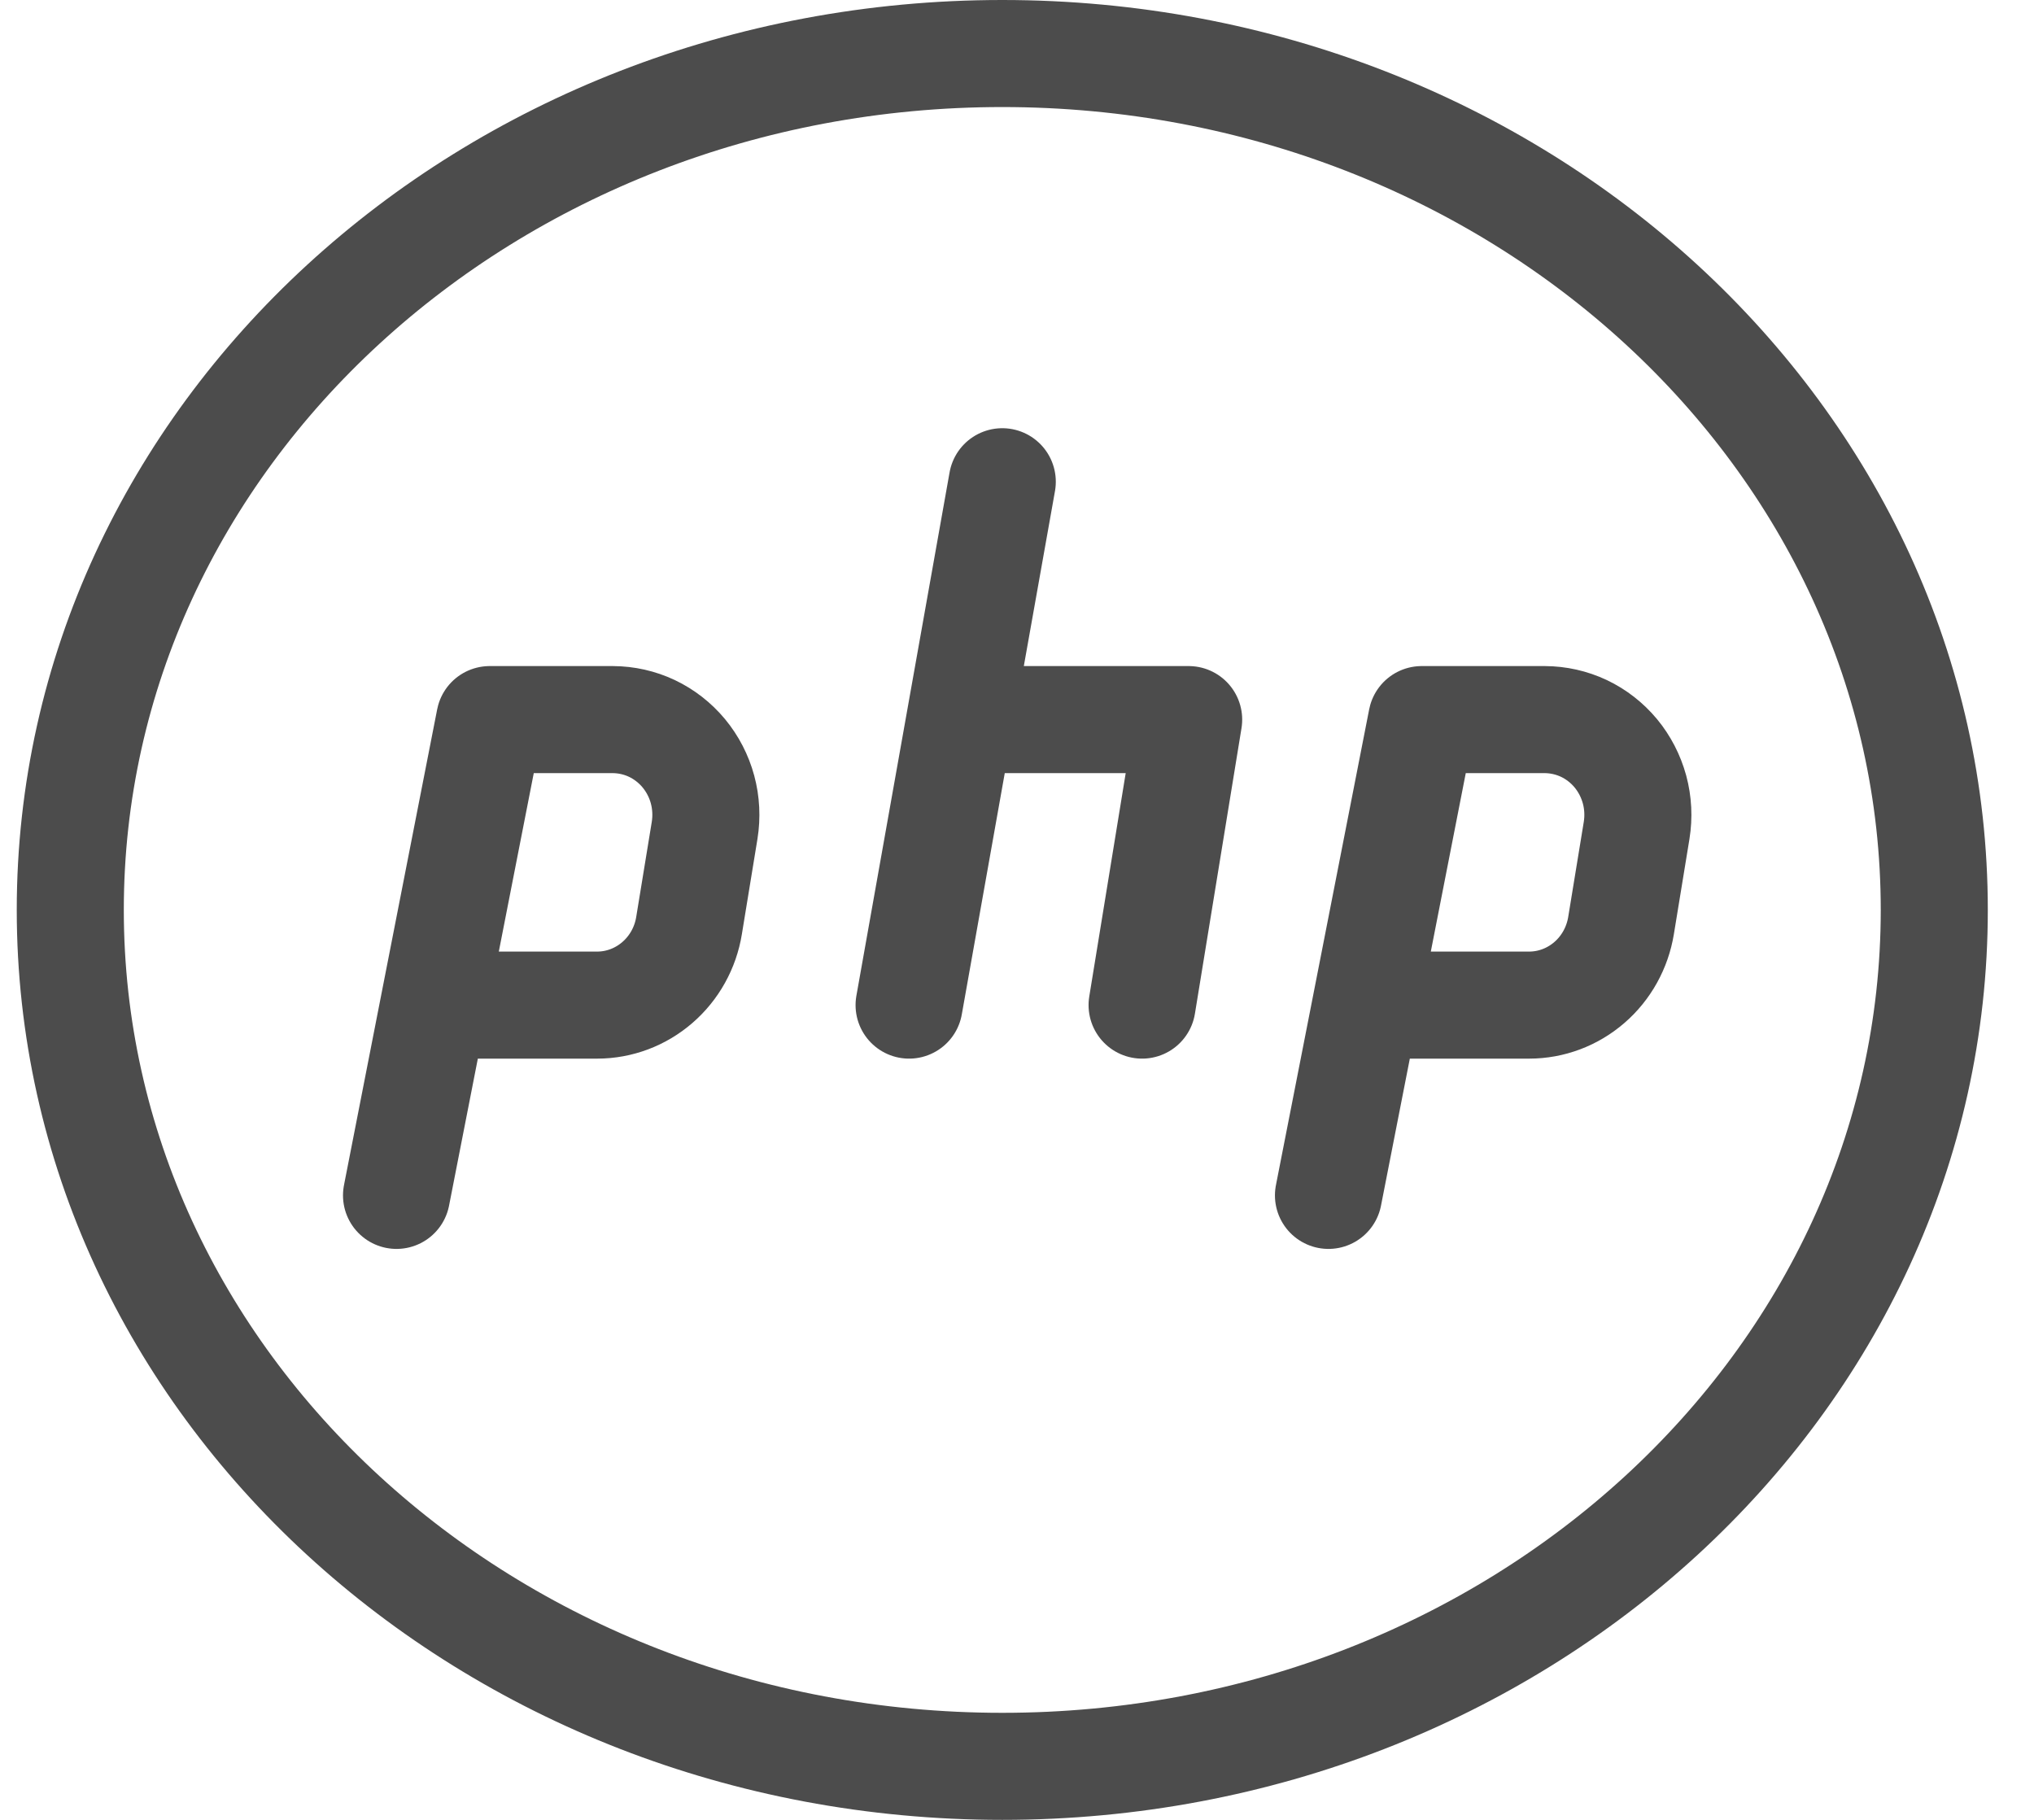
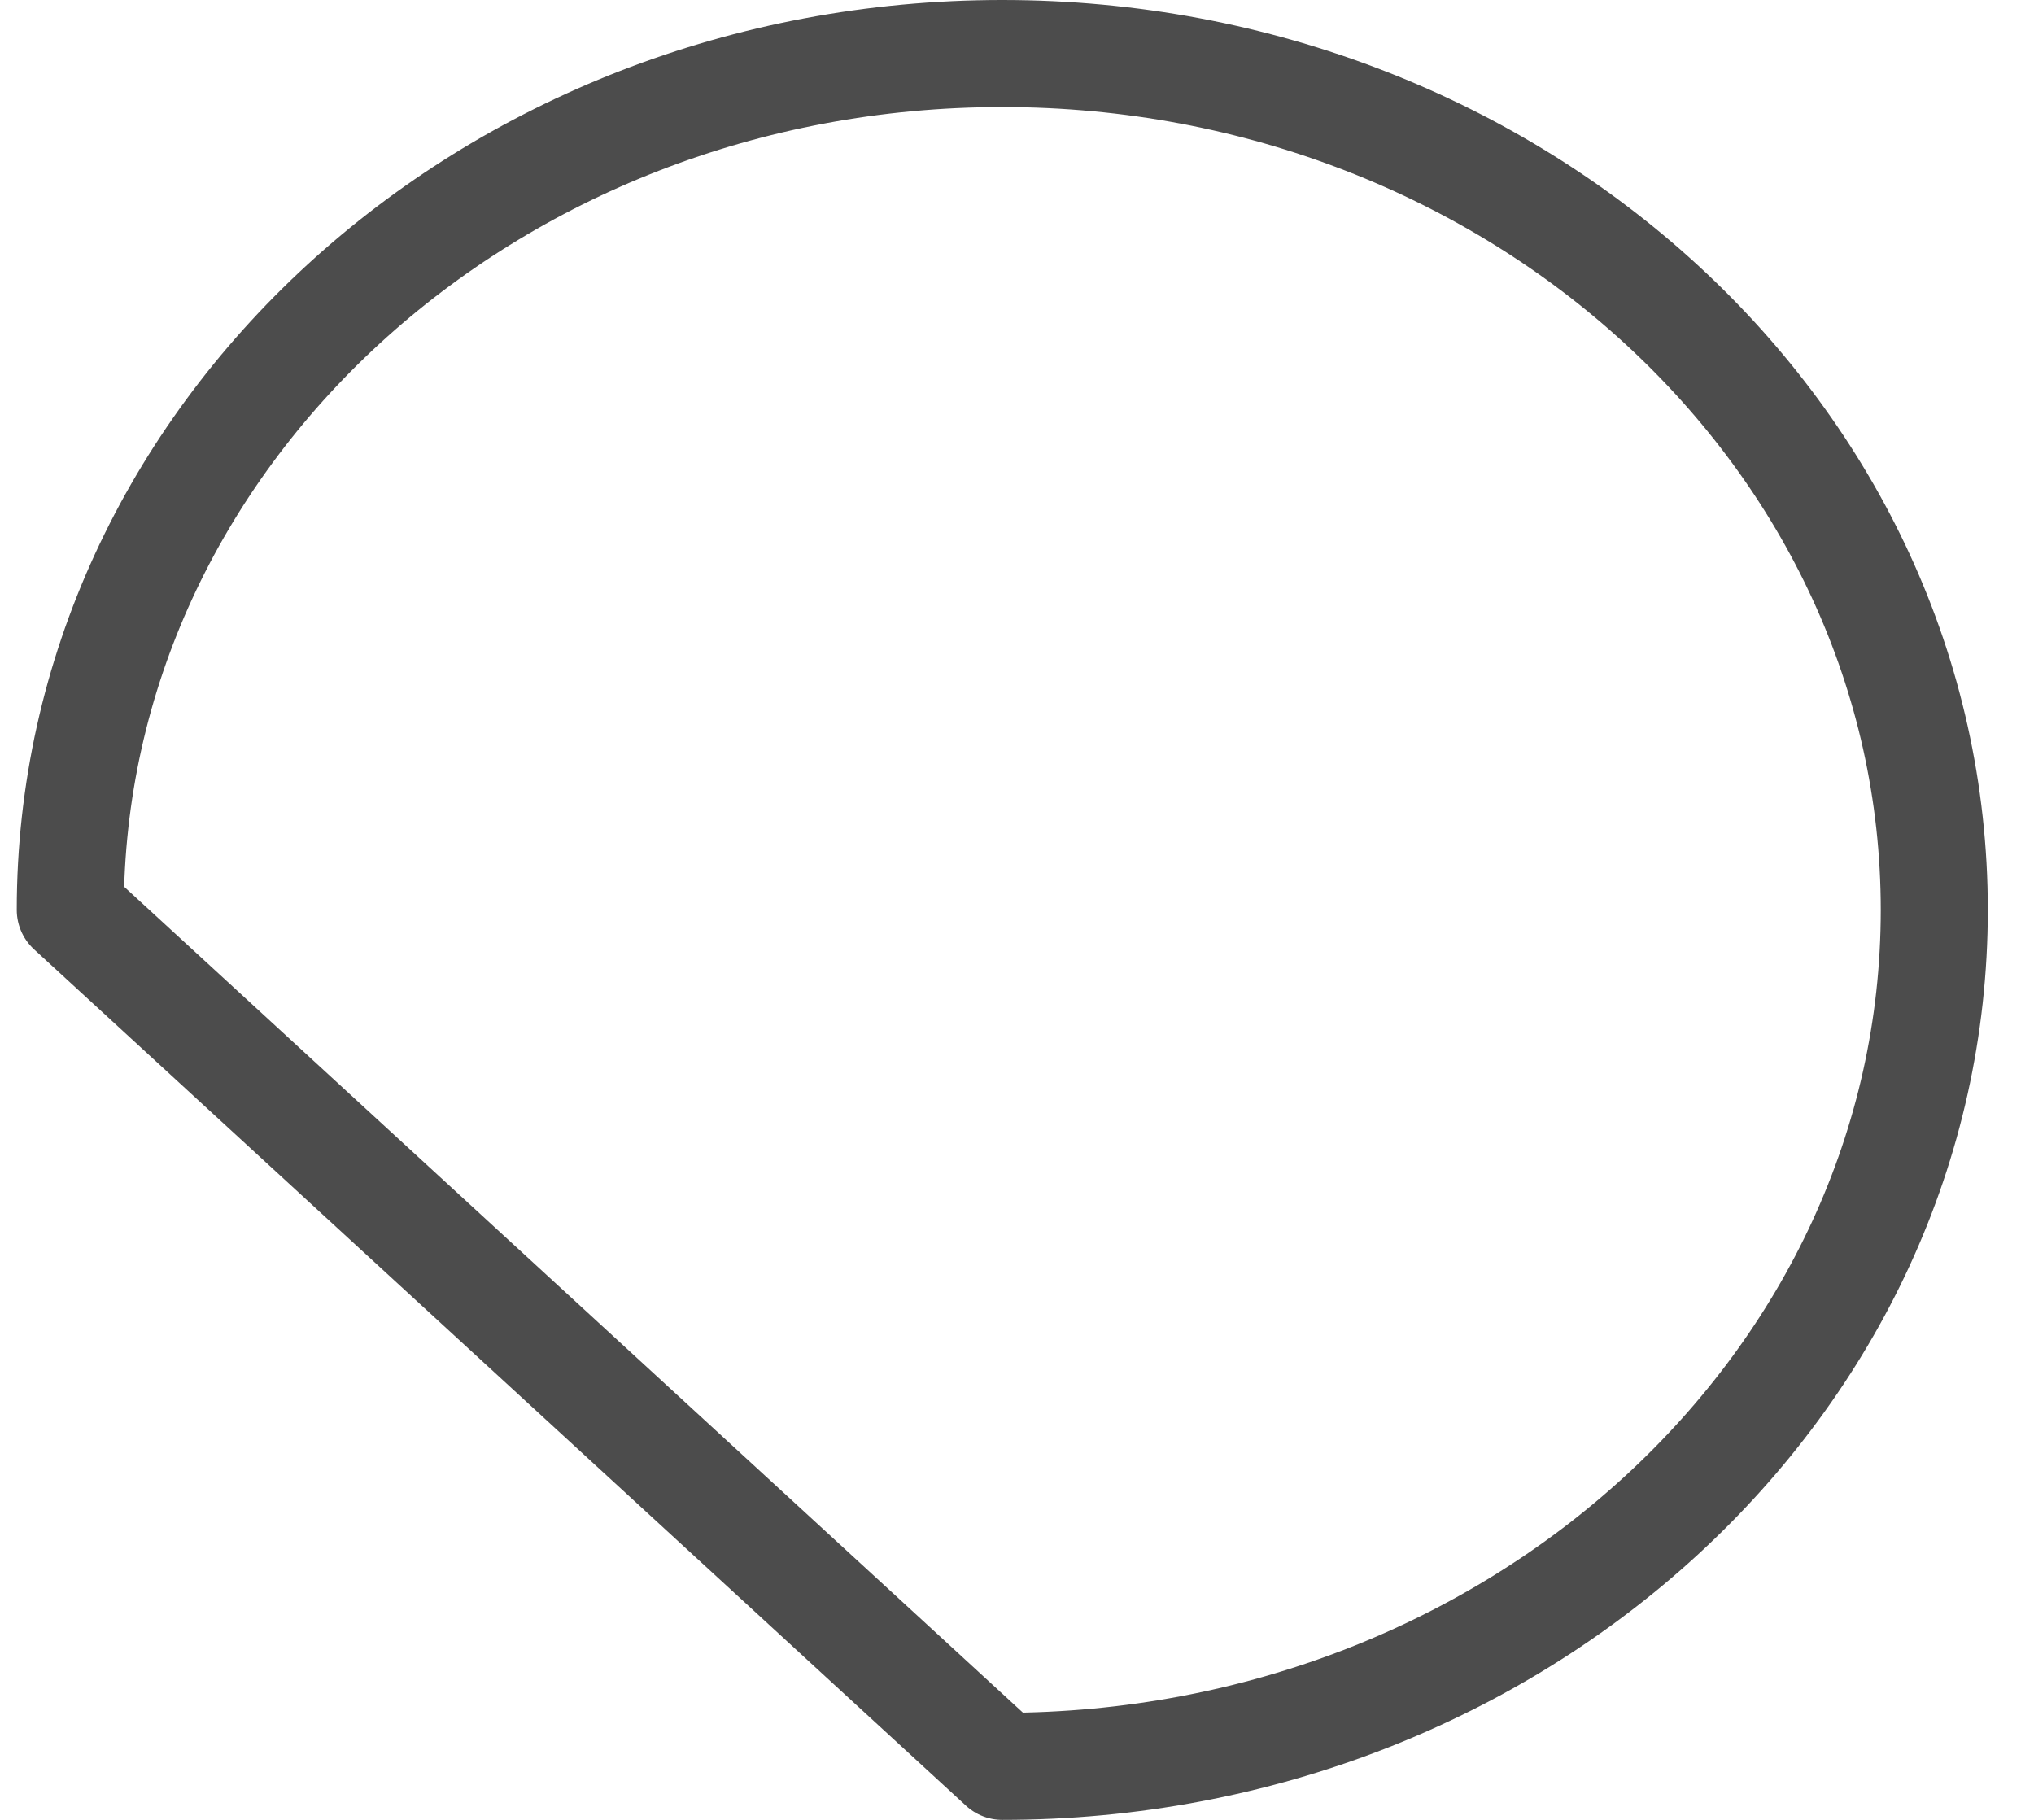
<svg xmlns="http://www.w3.org/2000/svg" width="38" height="34" viewBox="0 0 38 34" fill="none">
-   <path d="M18.725 33C28.341 33 36.137 25.837 36.137 17C36.137 8.163 28.341 1 18.725 1C9.109 1 1.313 8.163 1.313 17C1.313 25.837 9.109 33 18.725 33Z" stroke="#4C4C4C" stroke-width="2" stroke-linecap="round" stroke-linejoin="round" />
-   <path d="M7.408 22.333L8.095 18.824L9.149 13.444H11.447C11.7 13.445 11.95 13.501 12.179 13.609C12.408 13.718 12.611 13.876 12.775 14.073C12.938 14.27 13.058 14.501 13.125 14.75C13.192 14.998 13.205 15.259 13.164 15.514L12.873 17.292C12.806 17.707 12.596 18.084 12.281 18.356C11.967 18.628 11.568 18.778 11.156 18.778H8.278M24.819 22.333L25.507 18.824L26.561 13.444H28.859C29.112 13.445 29.361 13.501 29.591 13.609C29.82 13.718 30.023 13.876 30.187 14.073C30.35 14.27 30.469 14.501 30.537 14.75C30.604 14.998 30.617 15.259 30.576 15.514L30.285 17.292C30.217 17.707 30.008 18.084 29.693 18.356C29.379 18.628 28.98 18.778 28.568 18.778H25.69M18.725 9L16.984 18.778M18.029 13.444H22.207L21.337 18.778" stroke="#4C4C4C" stroke-width="2" stroke-linecap="round" stroke-linejoin="round" />
+   <path d="M18.725 33C28.341 33 36.137 25.837 36.137 17C36.137 8.163 28.341 1 18.725 1C9.109 1 1.313 8.163 1.313 17Z" stroke="#4C4C4C" stroke-width="2" stroke-linecap="round" stroke-linejoin="round" />
</svg>